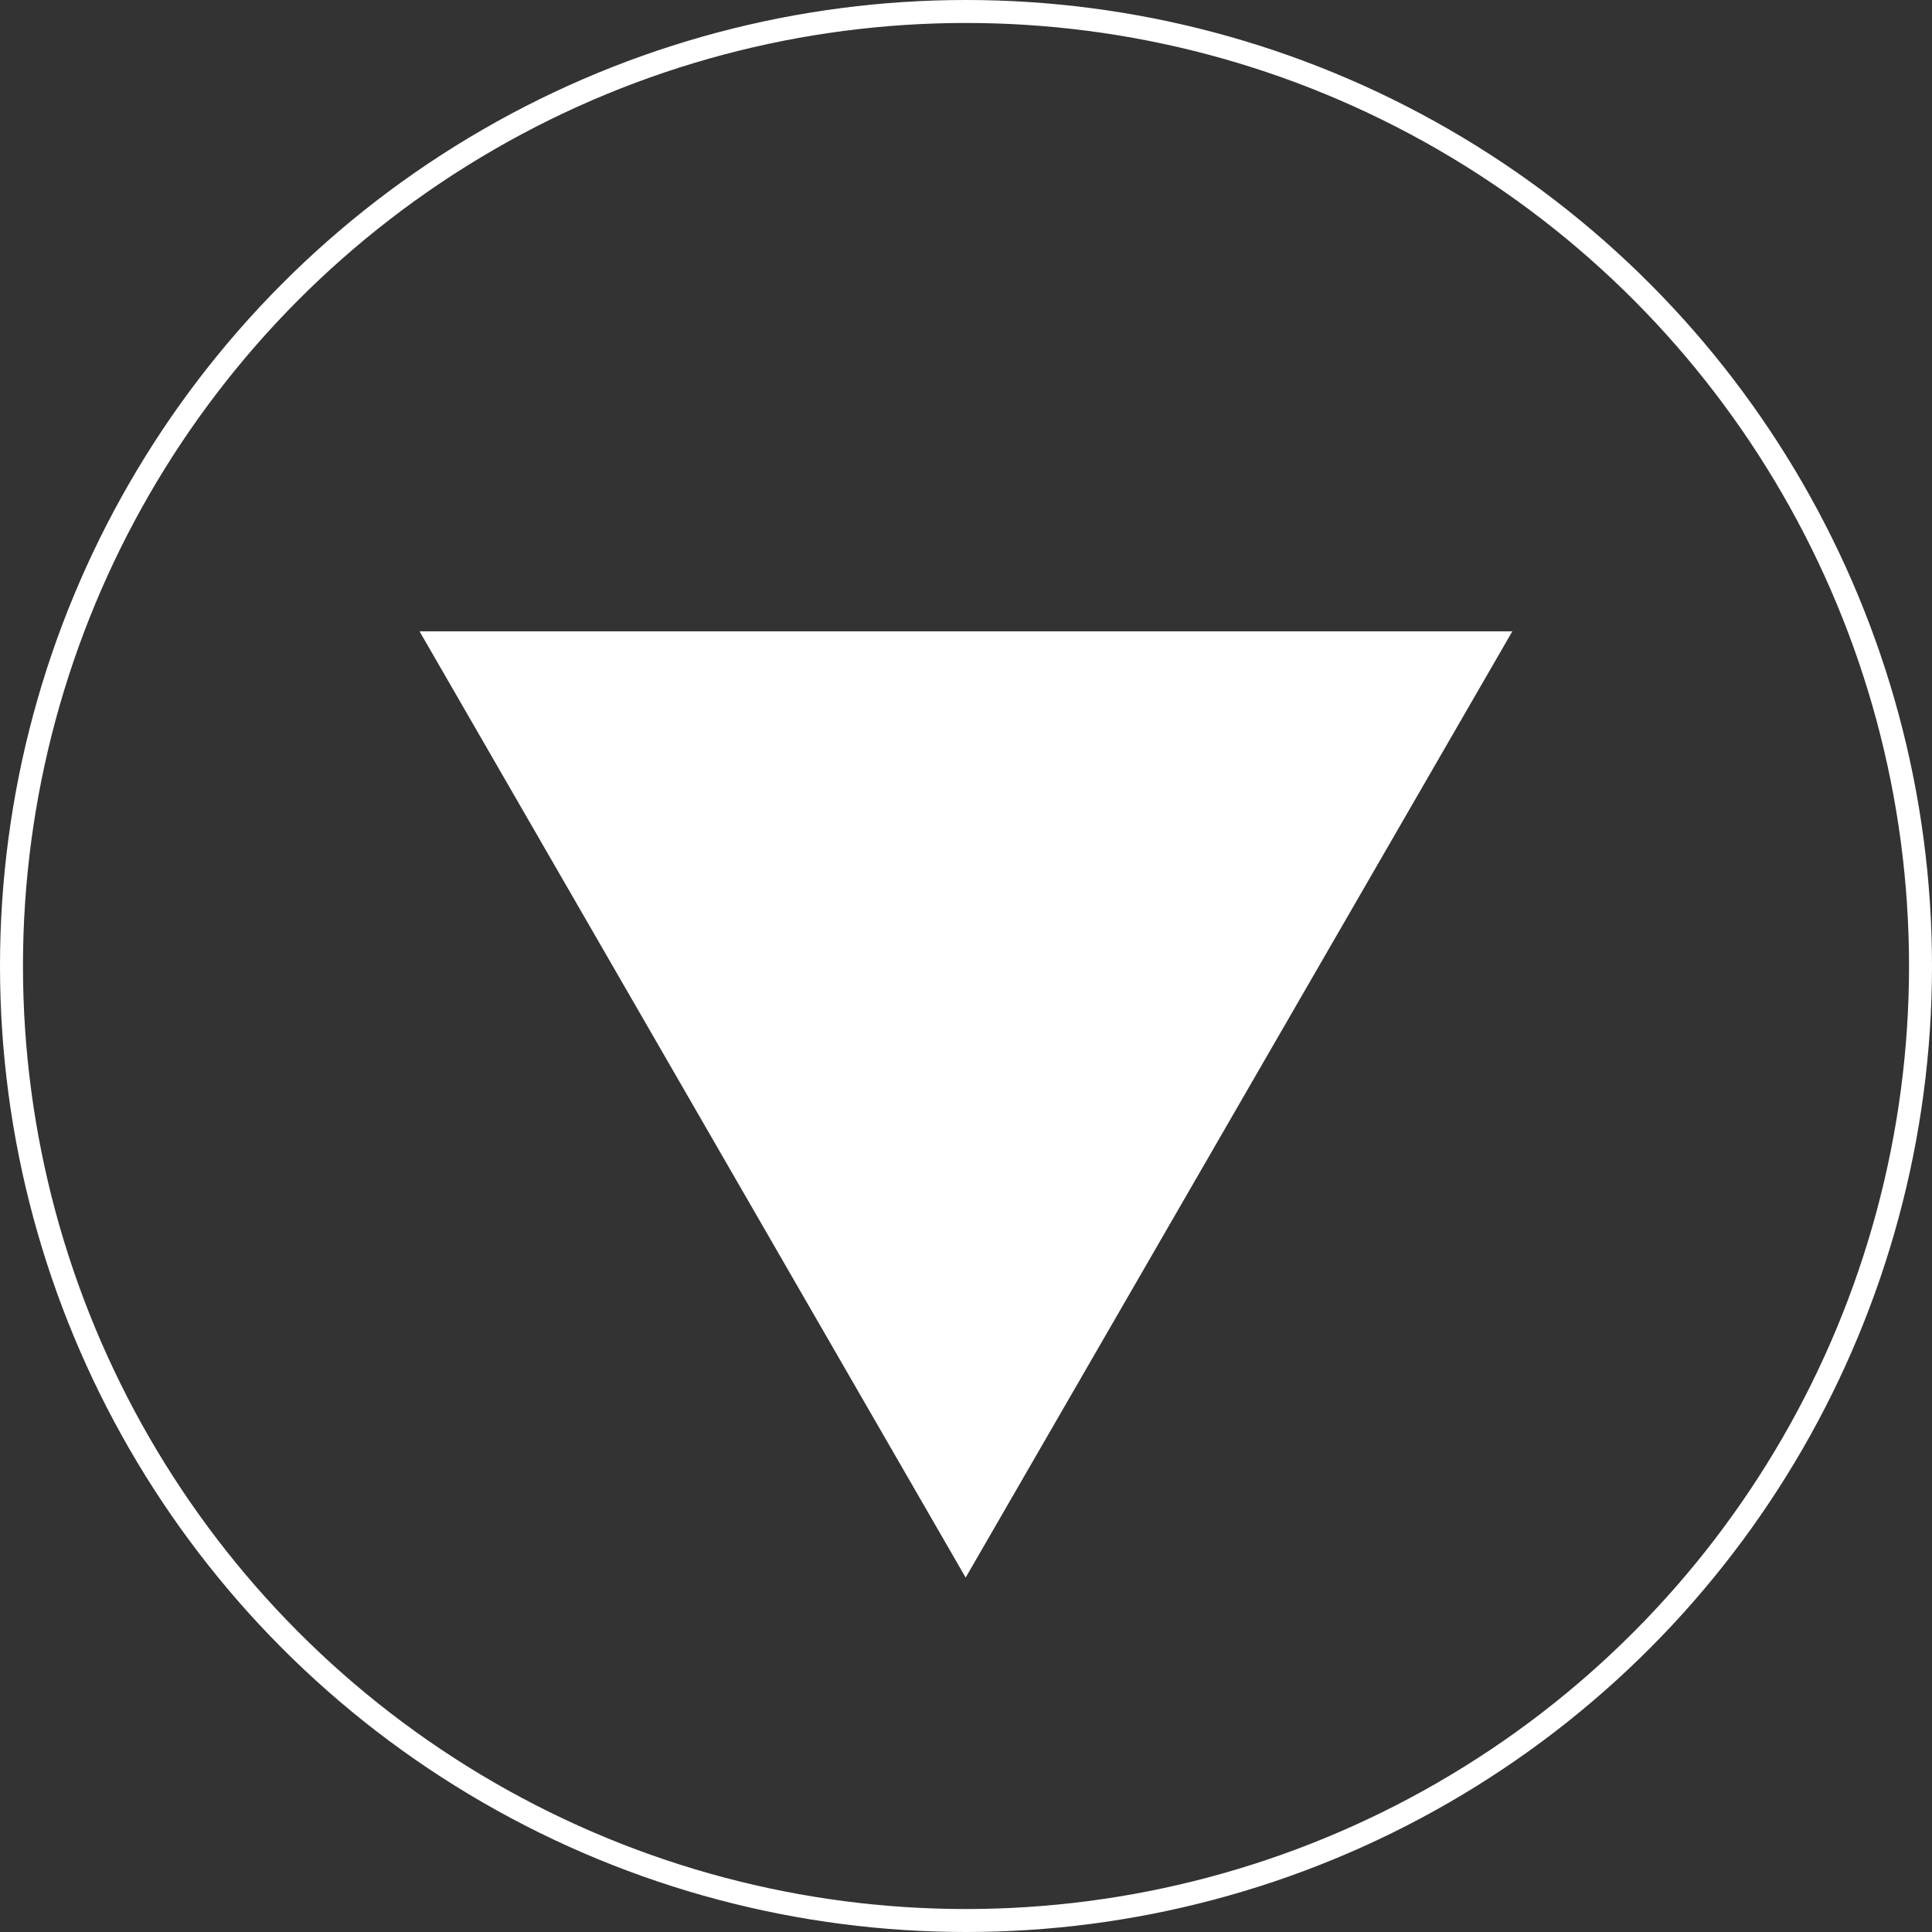
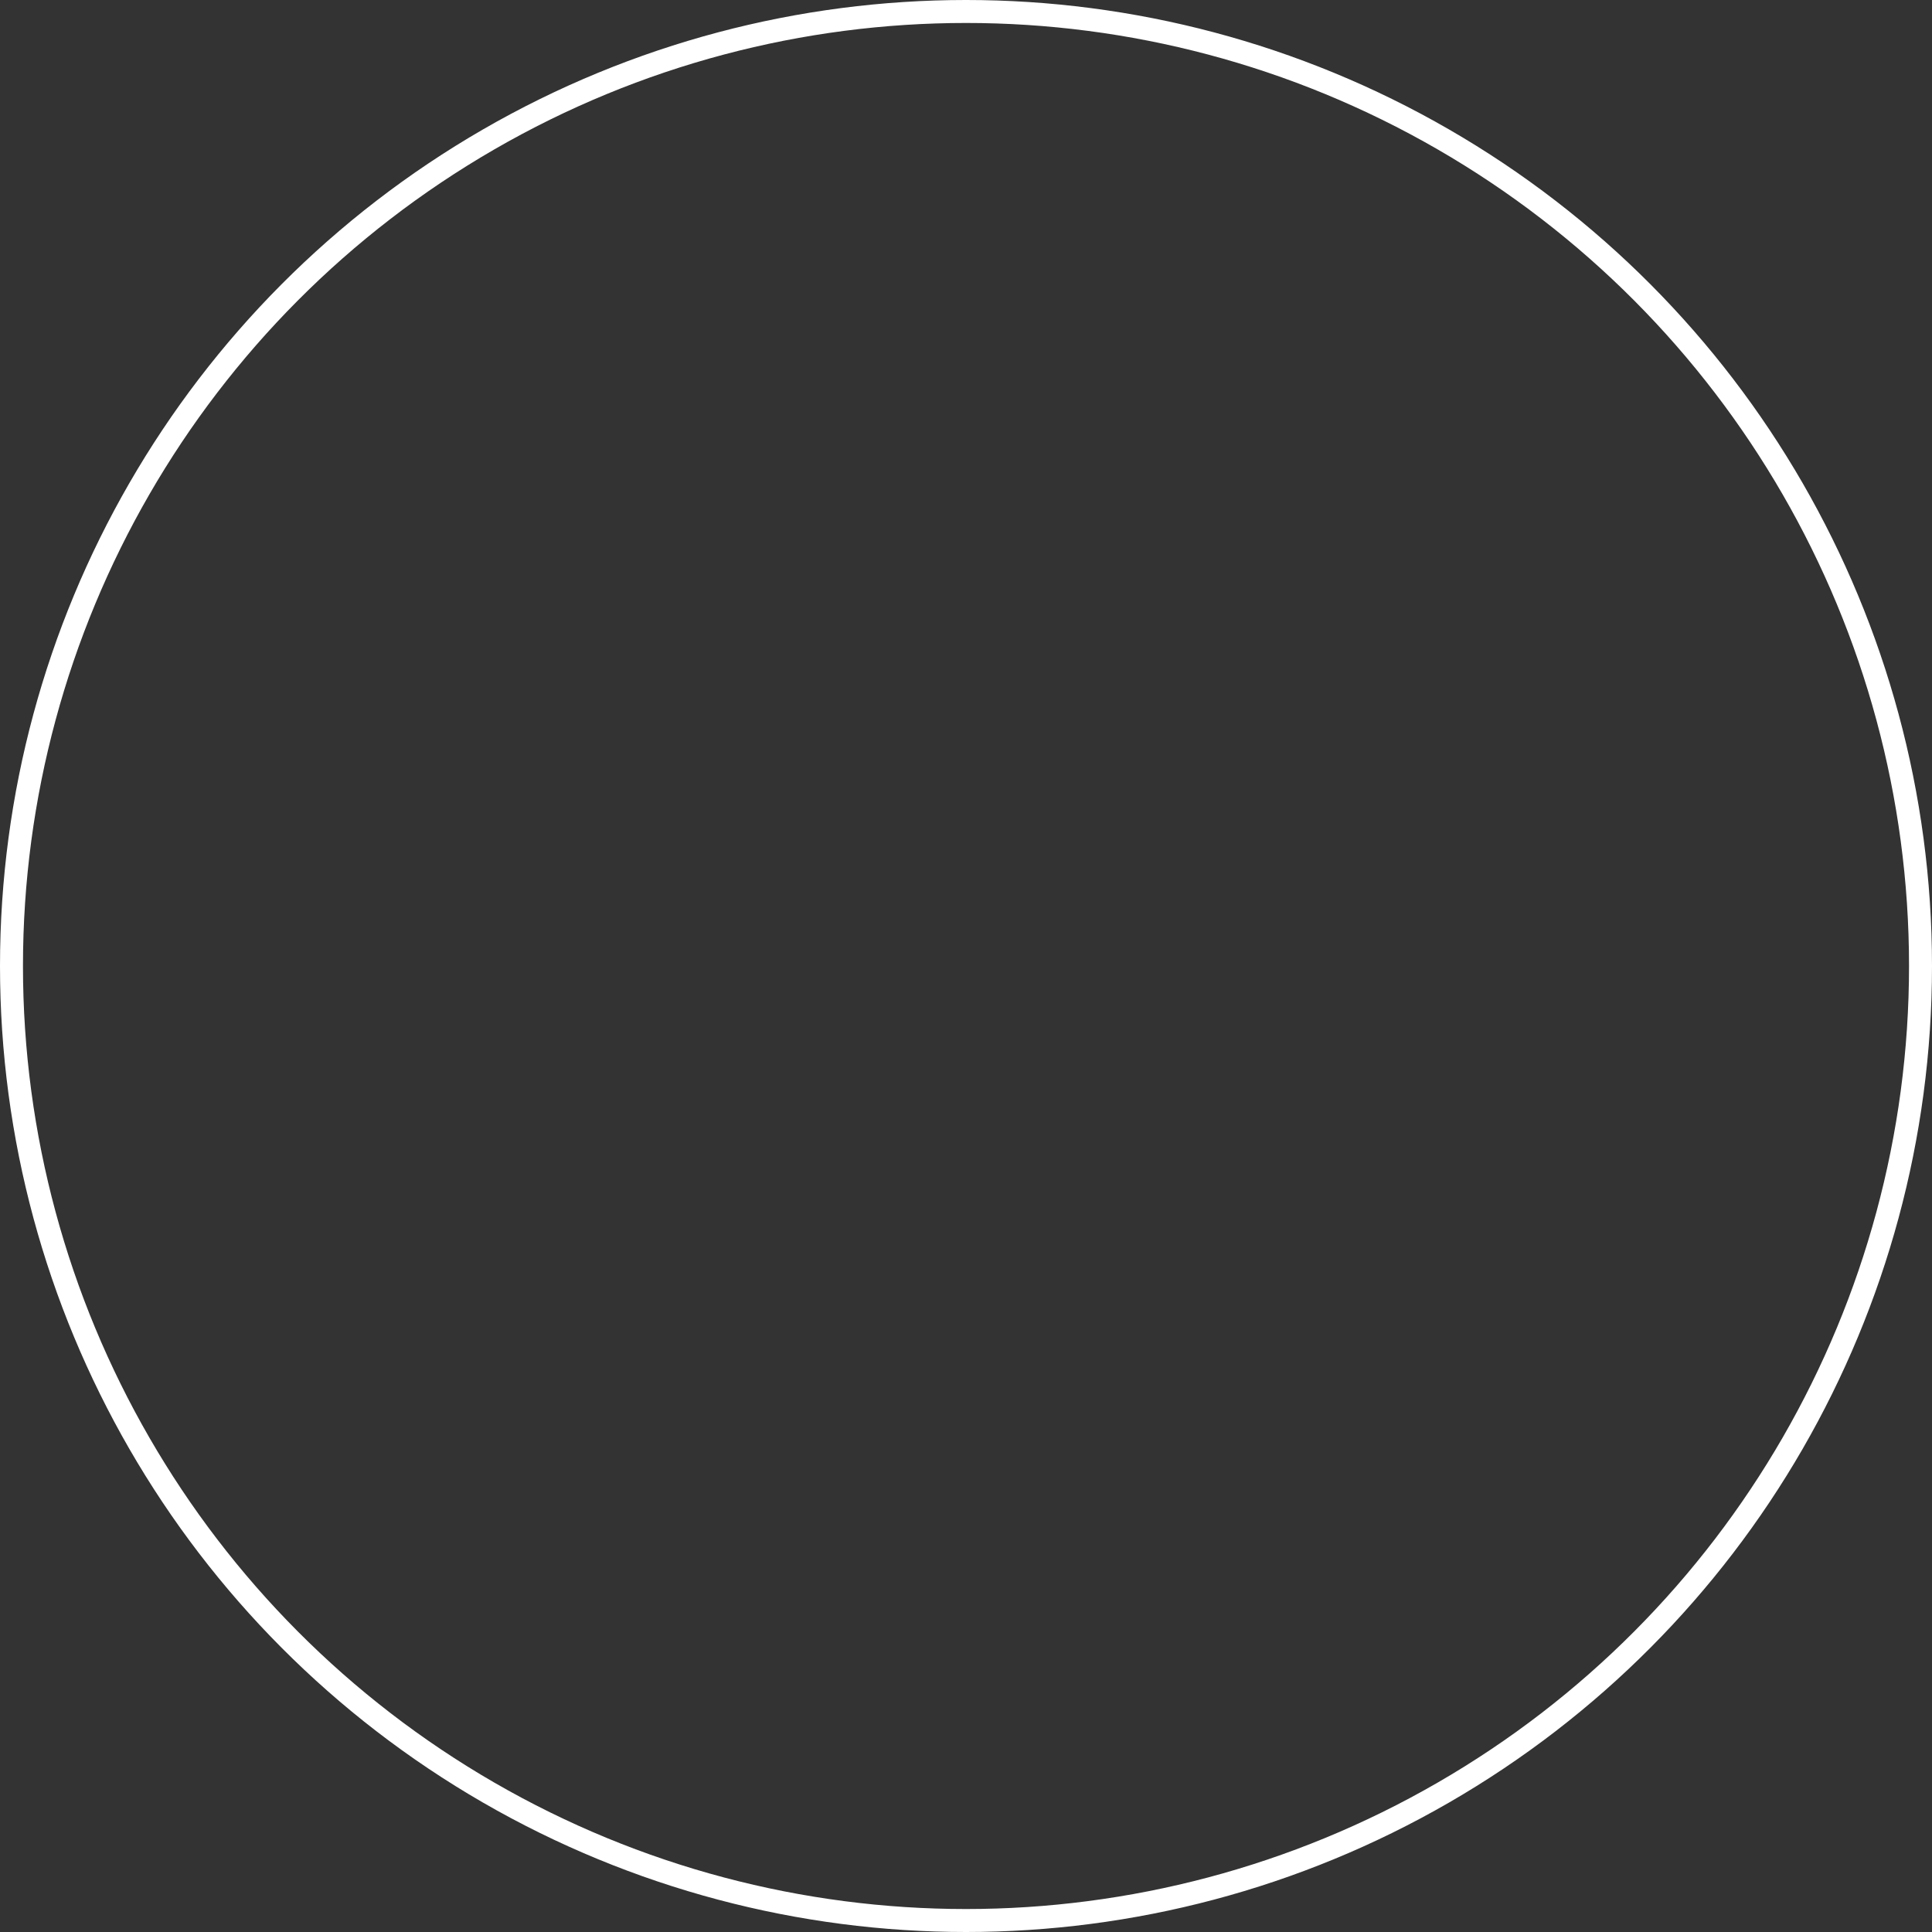
<svg xmlns="http://www.w3.org/2000/svg" id="Layer_16279fdc52cee4" data-name="Layer 1" viewBox="0 0 168.22 168.22" aria-hidden="true" width="168px" height="168px">
  <rect x="0" y="0" width="168.22" height="168.22" fill="#333333" stroke="none" />
  <defs>
    <linearGradient class="cerosgradient" data-cerosgradient="true" id="CerosGradient_ide7b168b84" gradientUnits="userSpaceOnUse" x1="50%" y1="100%" x2="50%" y2="0%">
      <stop offset="0%" stop-color="#d1d1d1" />
      <stop offset="100%" stop-color="#d1d1d1" />
    </linearGradient>
    <linearGradient />
    <style>.cls-1-6279fdc52cee4{fill:none;stroke:#fff;stroke-miterlimit:10;stroke-width:2px;}.cls-2-6279fdc52cee4{fill:#fff;}</style>
  </defs>
  <circle class="cls-1-6279fdc52cee4" cx="84.11" cy="84.11" r="83.11" />
-   <path class="cls-2-6279fdc52cee4" d="M1673.09,631.55l-47.6,82.39-47.55-82.39Z" transform="translate(-1541.41 -576.58)" />
</svg>